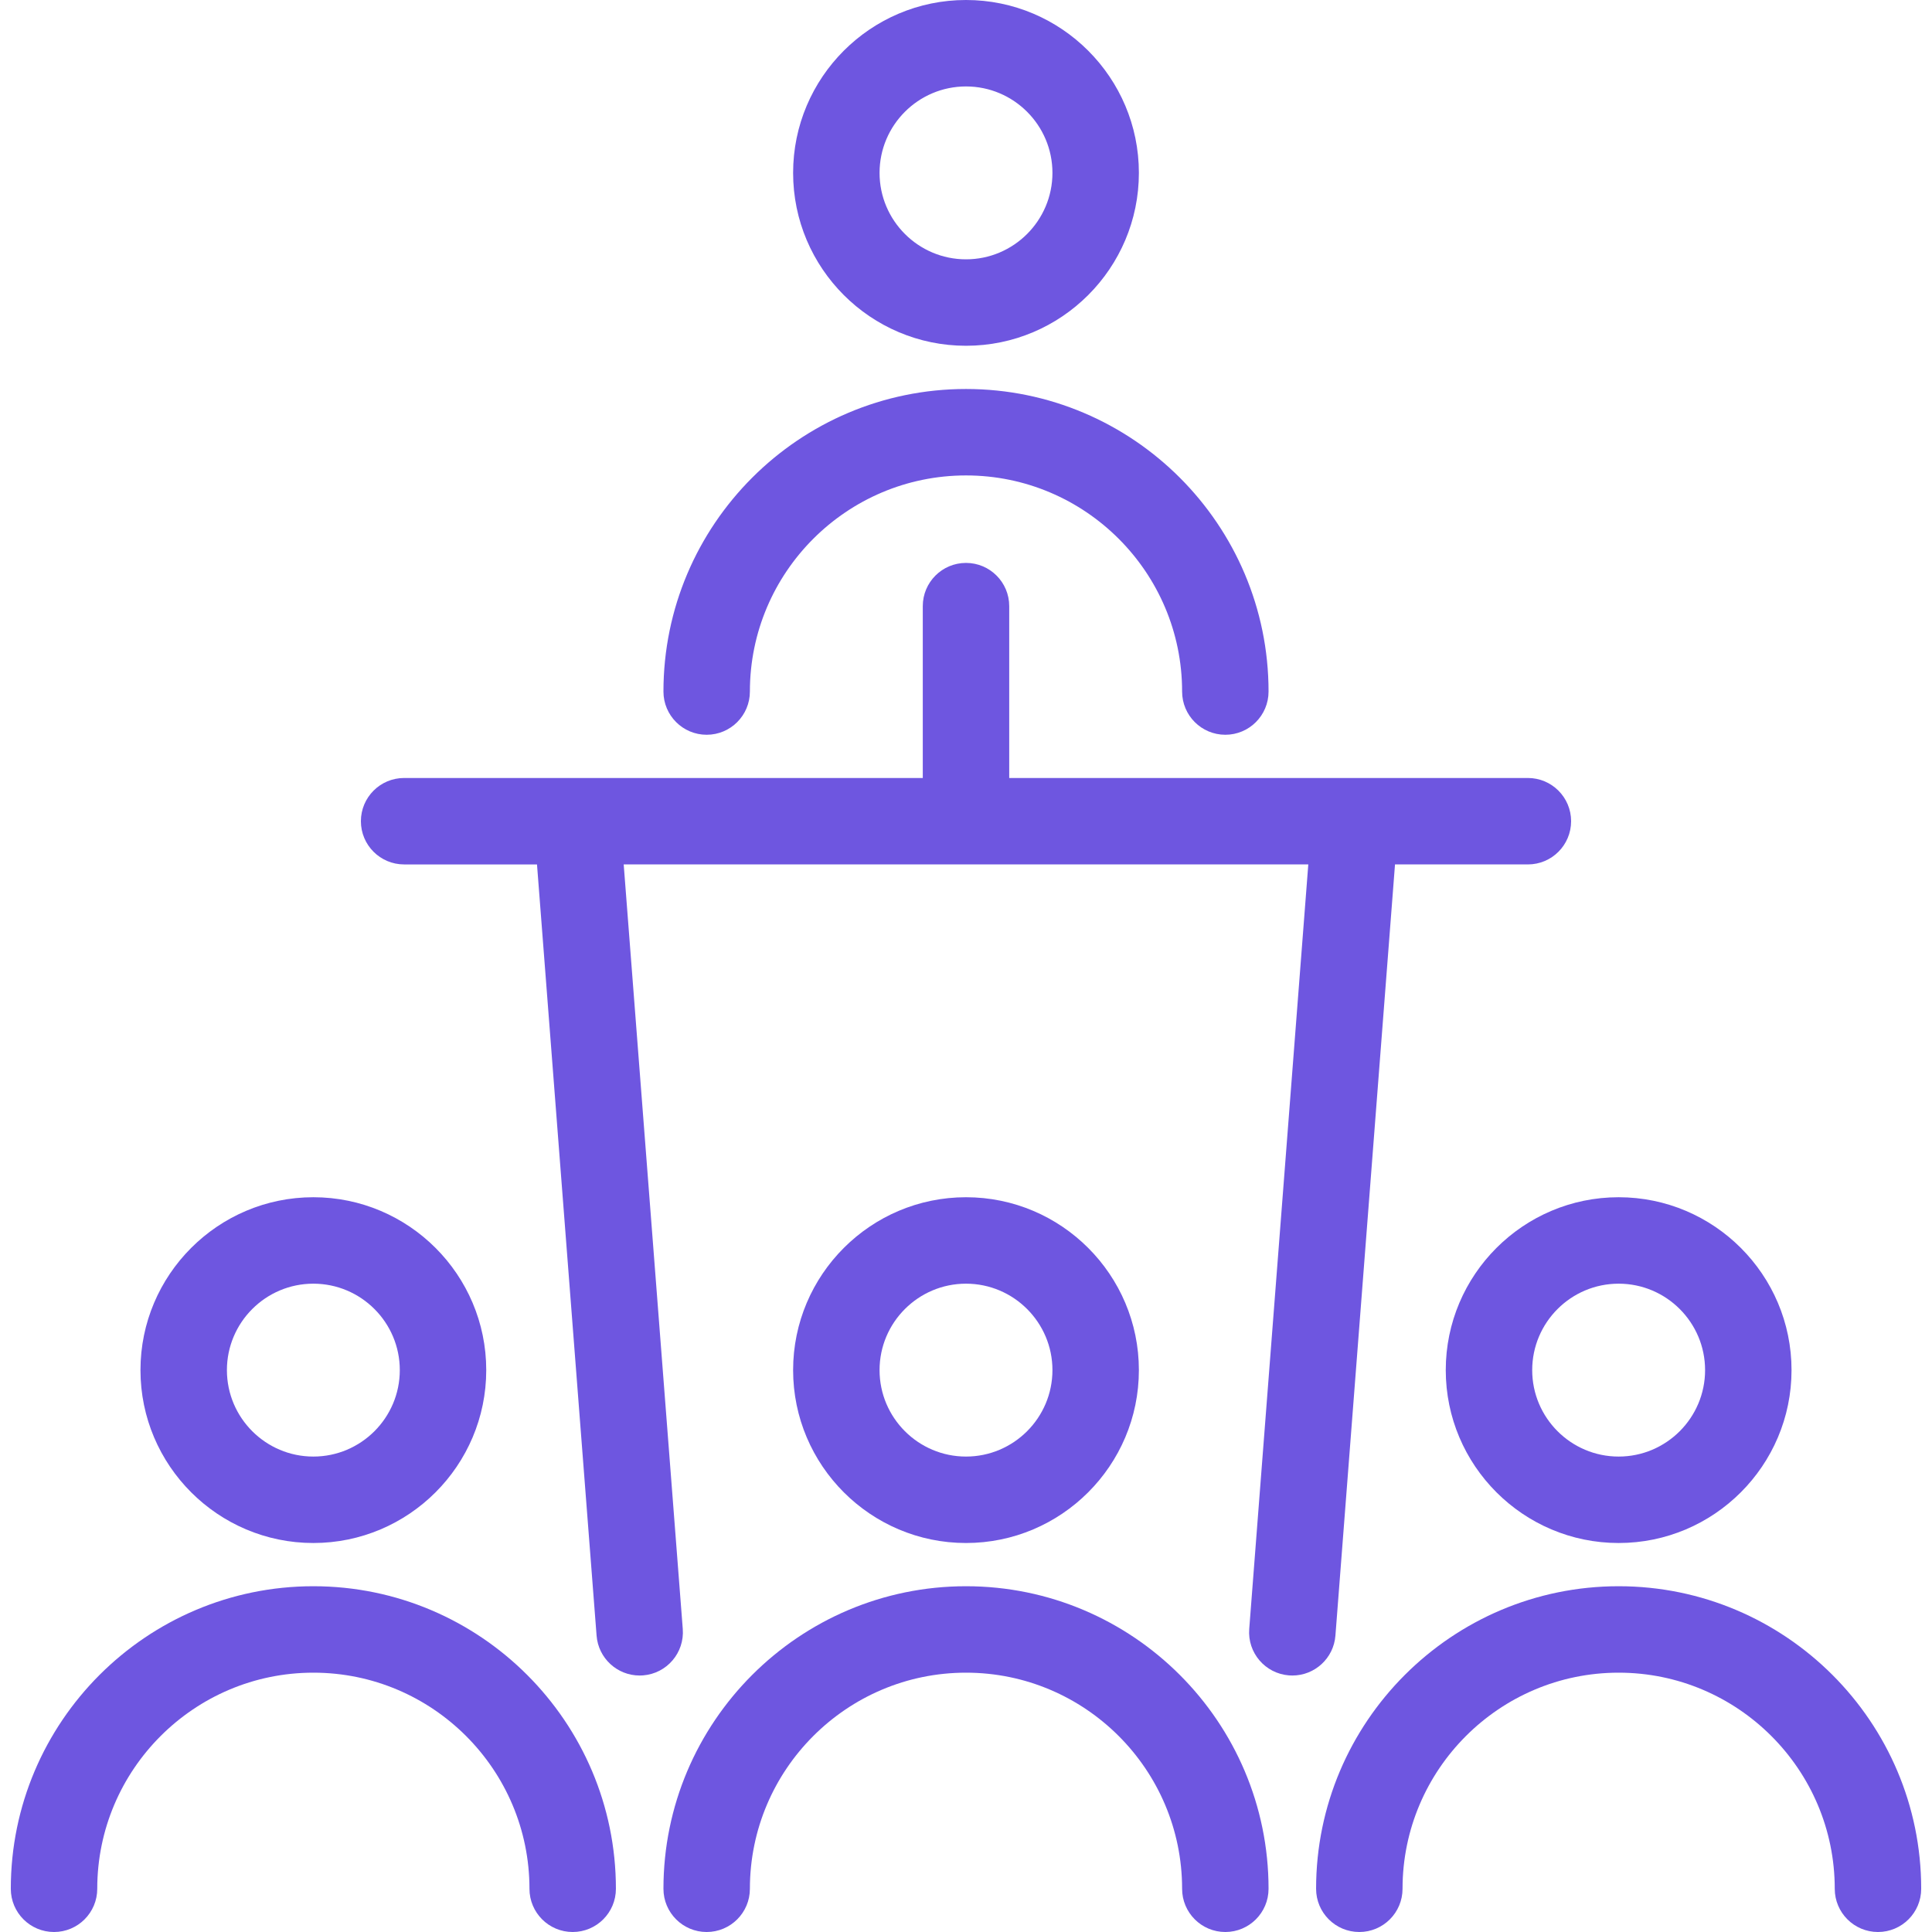
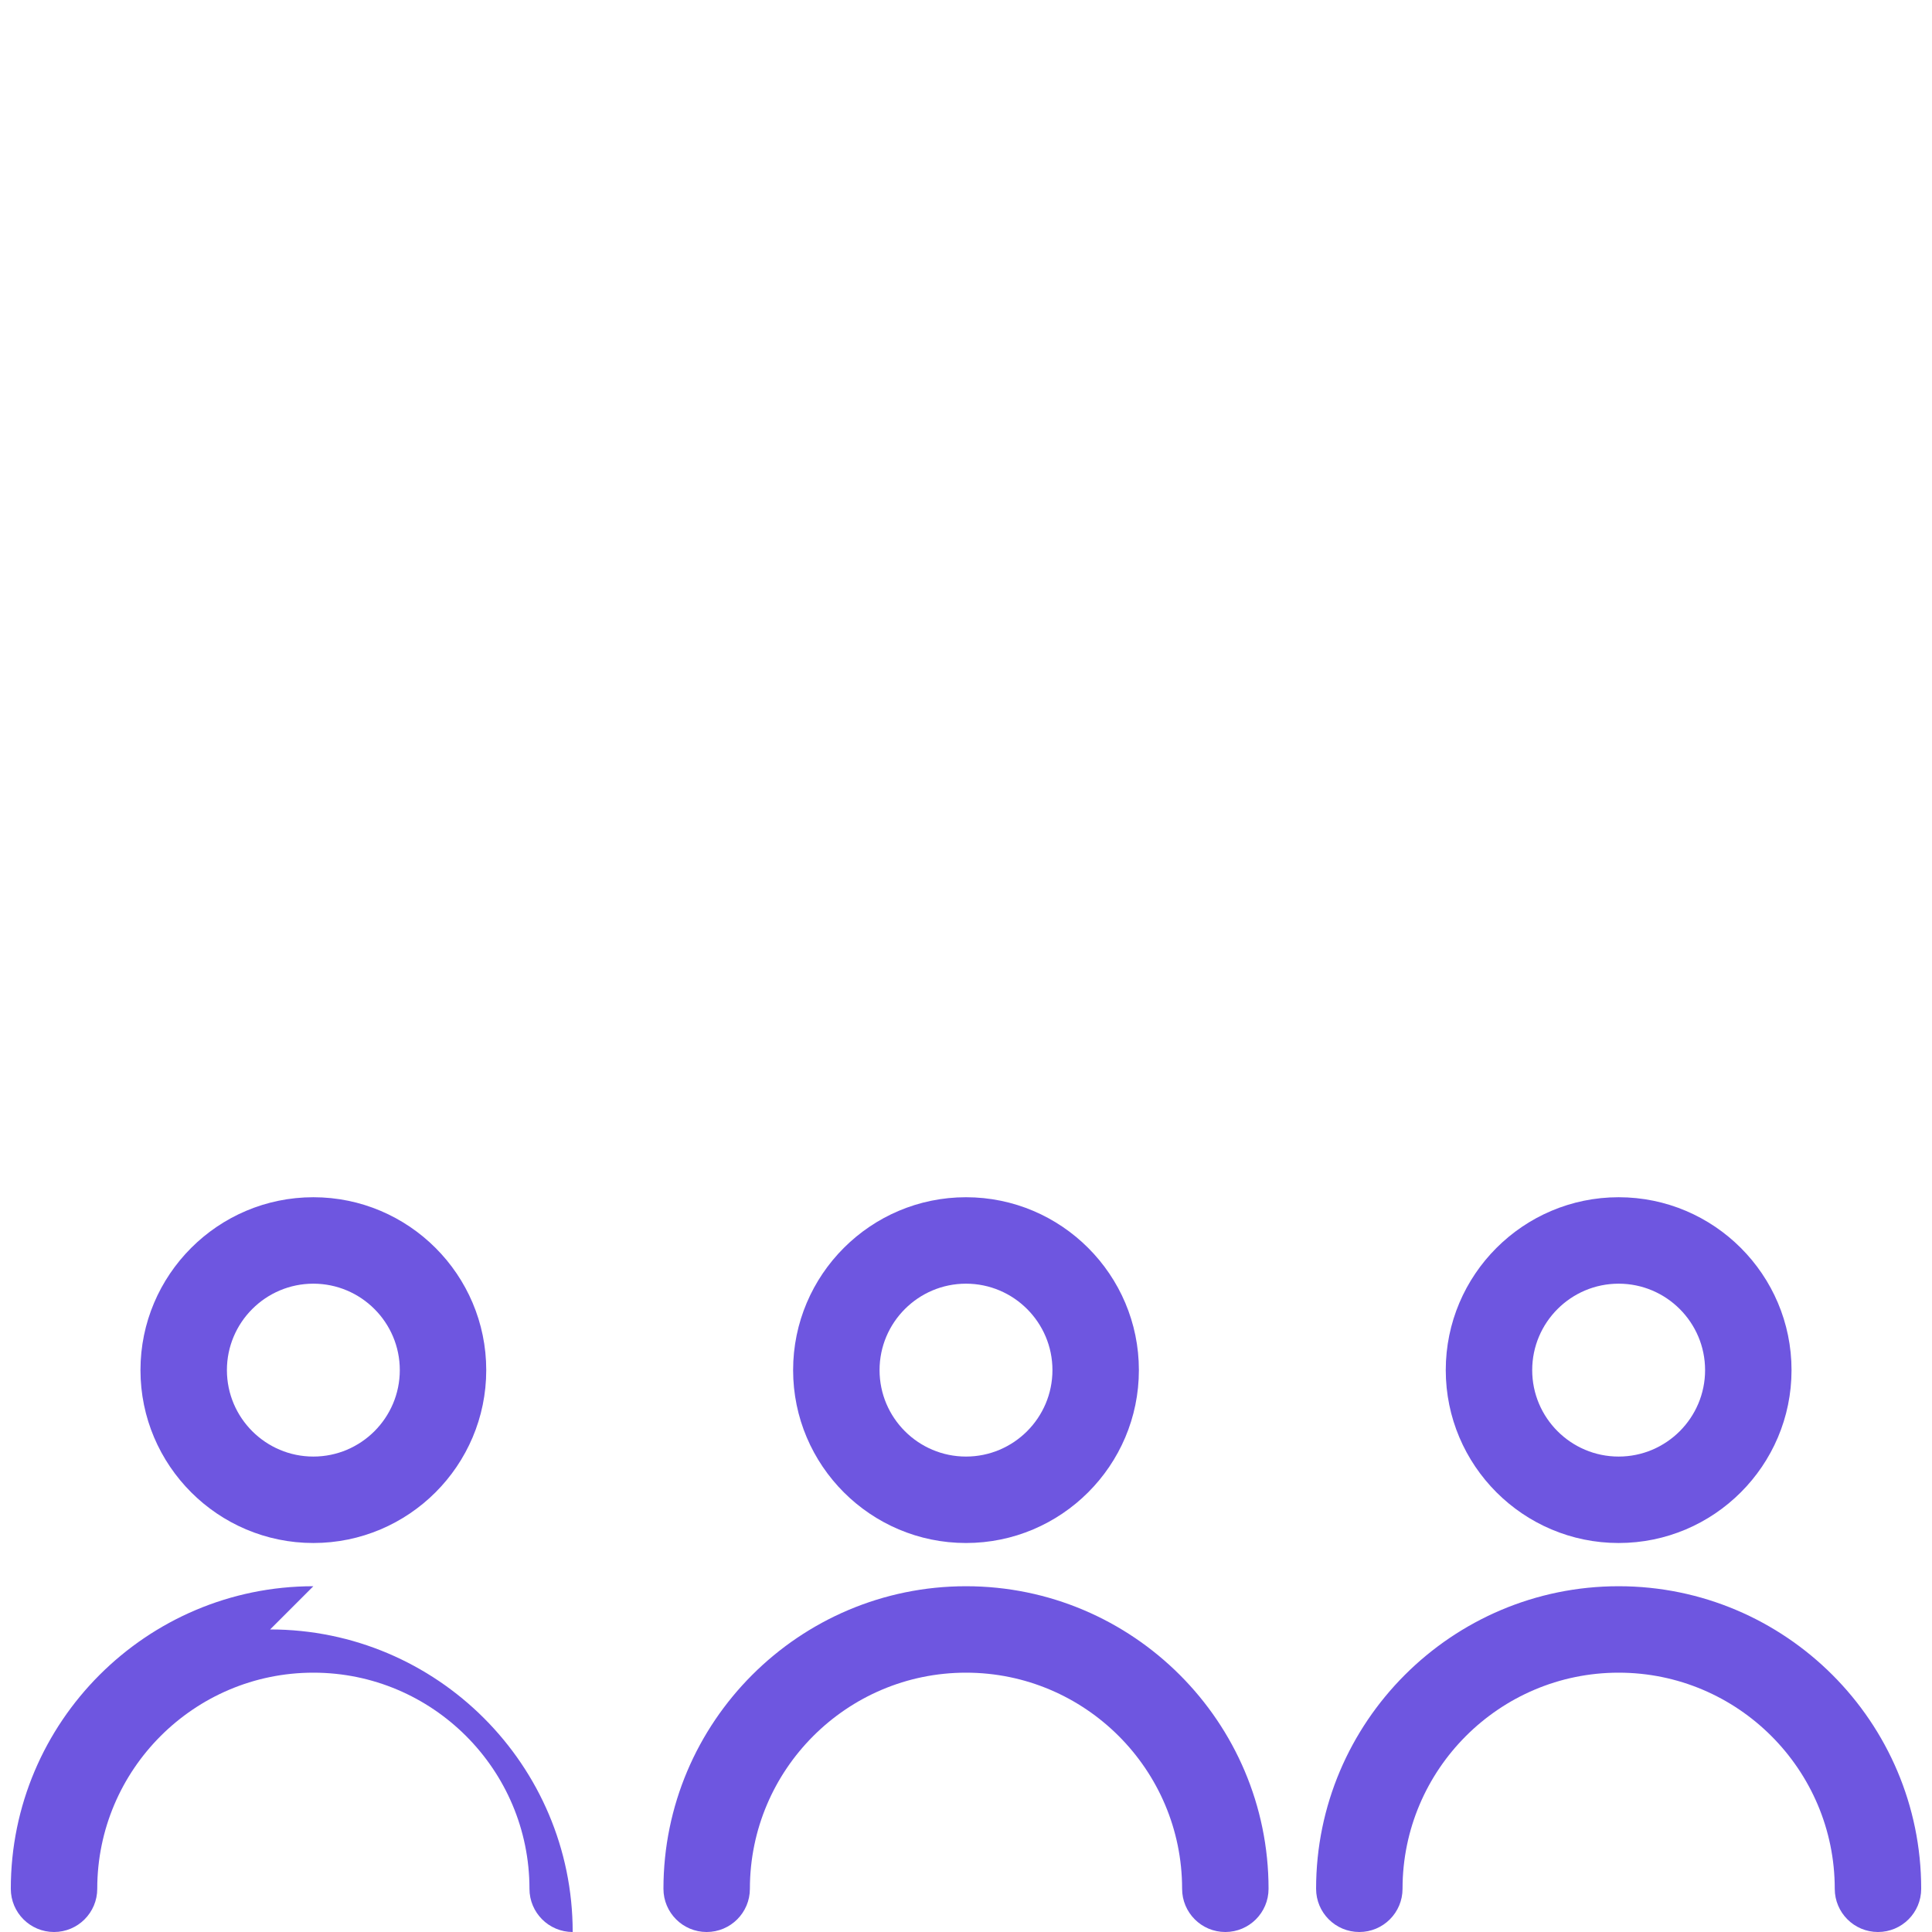
<svg xmlns="http://www.w3.org/2000/svg" viewBox="0 0 447 447" width="512" height="512">
  <g fill="#6e56e0">
-     <path d="M223.5 80c22.056 0 40-17.944 40-40s-17.944-40-40-40-40 17.944-40 40 17.944 40 40 40zm0-60c11.028 0 20 8.972 20 20s-8.972 20-20 20-20-8.972-20-20 8.972-20 20-20zM163.5 170c5.523 0 10-4.478 10-10 0-27.57 22.43-50 50-50s50 22.43 50 50c0 5.522 4.478 10 10 10s10-4.478 10-10c0-38.598-31.402-70-70-70s-70 31.402-70 70c0 5.522 4.477 10 10 10z" />
-     <path d="M308.971 378.429L322.758 200H353.5c5.522 0 10-4.478 10-10s-4.478-10-10-10h-120v-39.76c0-5.522-4.478-10-10-10-5.523 0-10 4.478-10 10V180h-120c-5.523 0-10 4.478-10 10s4.477 10 10 10h30.743l13.787 178.429c.405 5.244 4.786 9.23 9.959 9.23.258 0 .52-.011.781-.03 5.506-.426 9.625-5.234 9.2-10.741L144.302 200h158.395l-13.668 176.888c-.425 5.507 3.694 10.315 9.2 10.741.263.02.522.03.781.03 5.174 0 9.555-3.986 9.961-9.23z" />
-     <path d="M263.5 317c0-22.056-17.944-40-40-40s-40 17.944-40 40 17.944 40 40 40 40-17.944 40-40zm-60 0c0-11.028 8.972-20 20-20s20 8.972 20 20-8.972 20-20 20-20-8.972-20-20zM223.5 367c-38.598 0-70 31.402-70 70 0 5.522 4.477 10 10 10s10-4.478 10-10c0-27.57 22.43-50 50-50s50 22.43 50 50c0 5.522 4.478 10 10 10s10-4.478 10-10c0-38.598-31.402-70-70-70zM334.5 317c0 22.056 17.944 40 40 40s40-17.944 40-40-17.944-40-40-40-40 17.944-40 40zm40-20c11.028 0 20 8.972 20 20s-8.972 20-20 20-20-8.972-20-20 8.972-20 20-20zM374.5 367c-38.598 0-70 31.402-70 70 0 5.522 4.478 10 10 10s10-4.478 10-10c0-27.57 22.43-50 50-50s50 22.43 50 50c0 5.522 4.478 10 10 10s10-4.478 10-10c0-38.598-31.402-70-70-70zM72.5 357c22.056 0 40-17.944 40-40s-17.944-40-40-40-40 17.944-40 40 17.944 40 40 40zm0-60c11.028 0 20 8.972 20 20s-8.972 20-20 20-20-8.972-20-20 8.972-20 20-20zM72.5 367c-38.598 0-70 31.402-70 70 0 5.522 4.477 10 10 10s10-4.478 10-10c0-27.57 22.43-50 50-50s50 22.43 50 50c0 5.522 4.477 10 10 10s10-4.478 10-10c0-38.598-31.402-70-70-70z" />
+     <path d="M263.5 317c0-22.056-17.944-40-40-40s-40 17.944-40 40 17.944 40 40 40 40-17.944 40-40zm-60 0c0-11.028 8.972-20 20-20s20 8.972 20 20-8.972 20-20 20-20-8.972-20-20zM223.5 367c-38.598 0-70 31.402-70 70 0 5.522 4.477 10 10 10s10-4.478 10-10c0-27.57 22.43-50 50-50s50 22.43 50 50c0 5.522 4.478 10 10 10s10-4.478 10-10c0-38.598-31.402-70-70-70zM334.5 317c0 22.056 17.944 40 40 40s40-17.944 40-40-17.944-40-40-40-40 17.944-40 40zm40-20c11.028 0 20 8.972 20 20s-8.972 20-20 20-20-8.972-20-20 8.972-20 20-20zM374.5 367c-38.598 0-70 31.402-70 70 0 5.522 4.478 10 10 10s10-4.478 10-10c0-27.57 22.43-50 50-50s50 22.43 50 50c0 5.522 4.478 10 10 10s10-4.478 10-10c0-38.598-31.402-70-70-70zM72.5 357c22.056 0 40-17.944 40-40s-17.944-40-40-40-40 17.944-40 40 17.944 40 40 40zm0-60c11.028 0 20 8.972 20 20s-8.972 20-20 20-20-8.972-20-20 8.972-20 20-20zM72.5 367c-38.598 0-70 31.402-70 70 0 5.522 4.477 10 10 10s10-4.478 10-10c0-27.57 22.43-50 50-50s50 22.43 50 50c0 5.522 4.477 10 10 10c0-38.598-31.402-70-70-70z" />
  </g>
</svg>